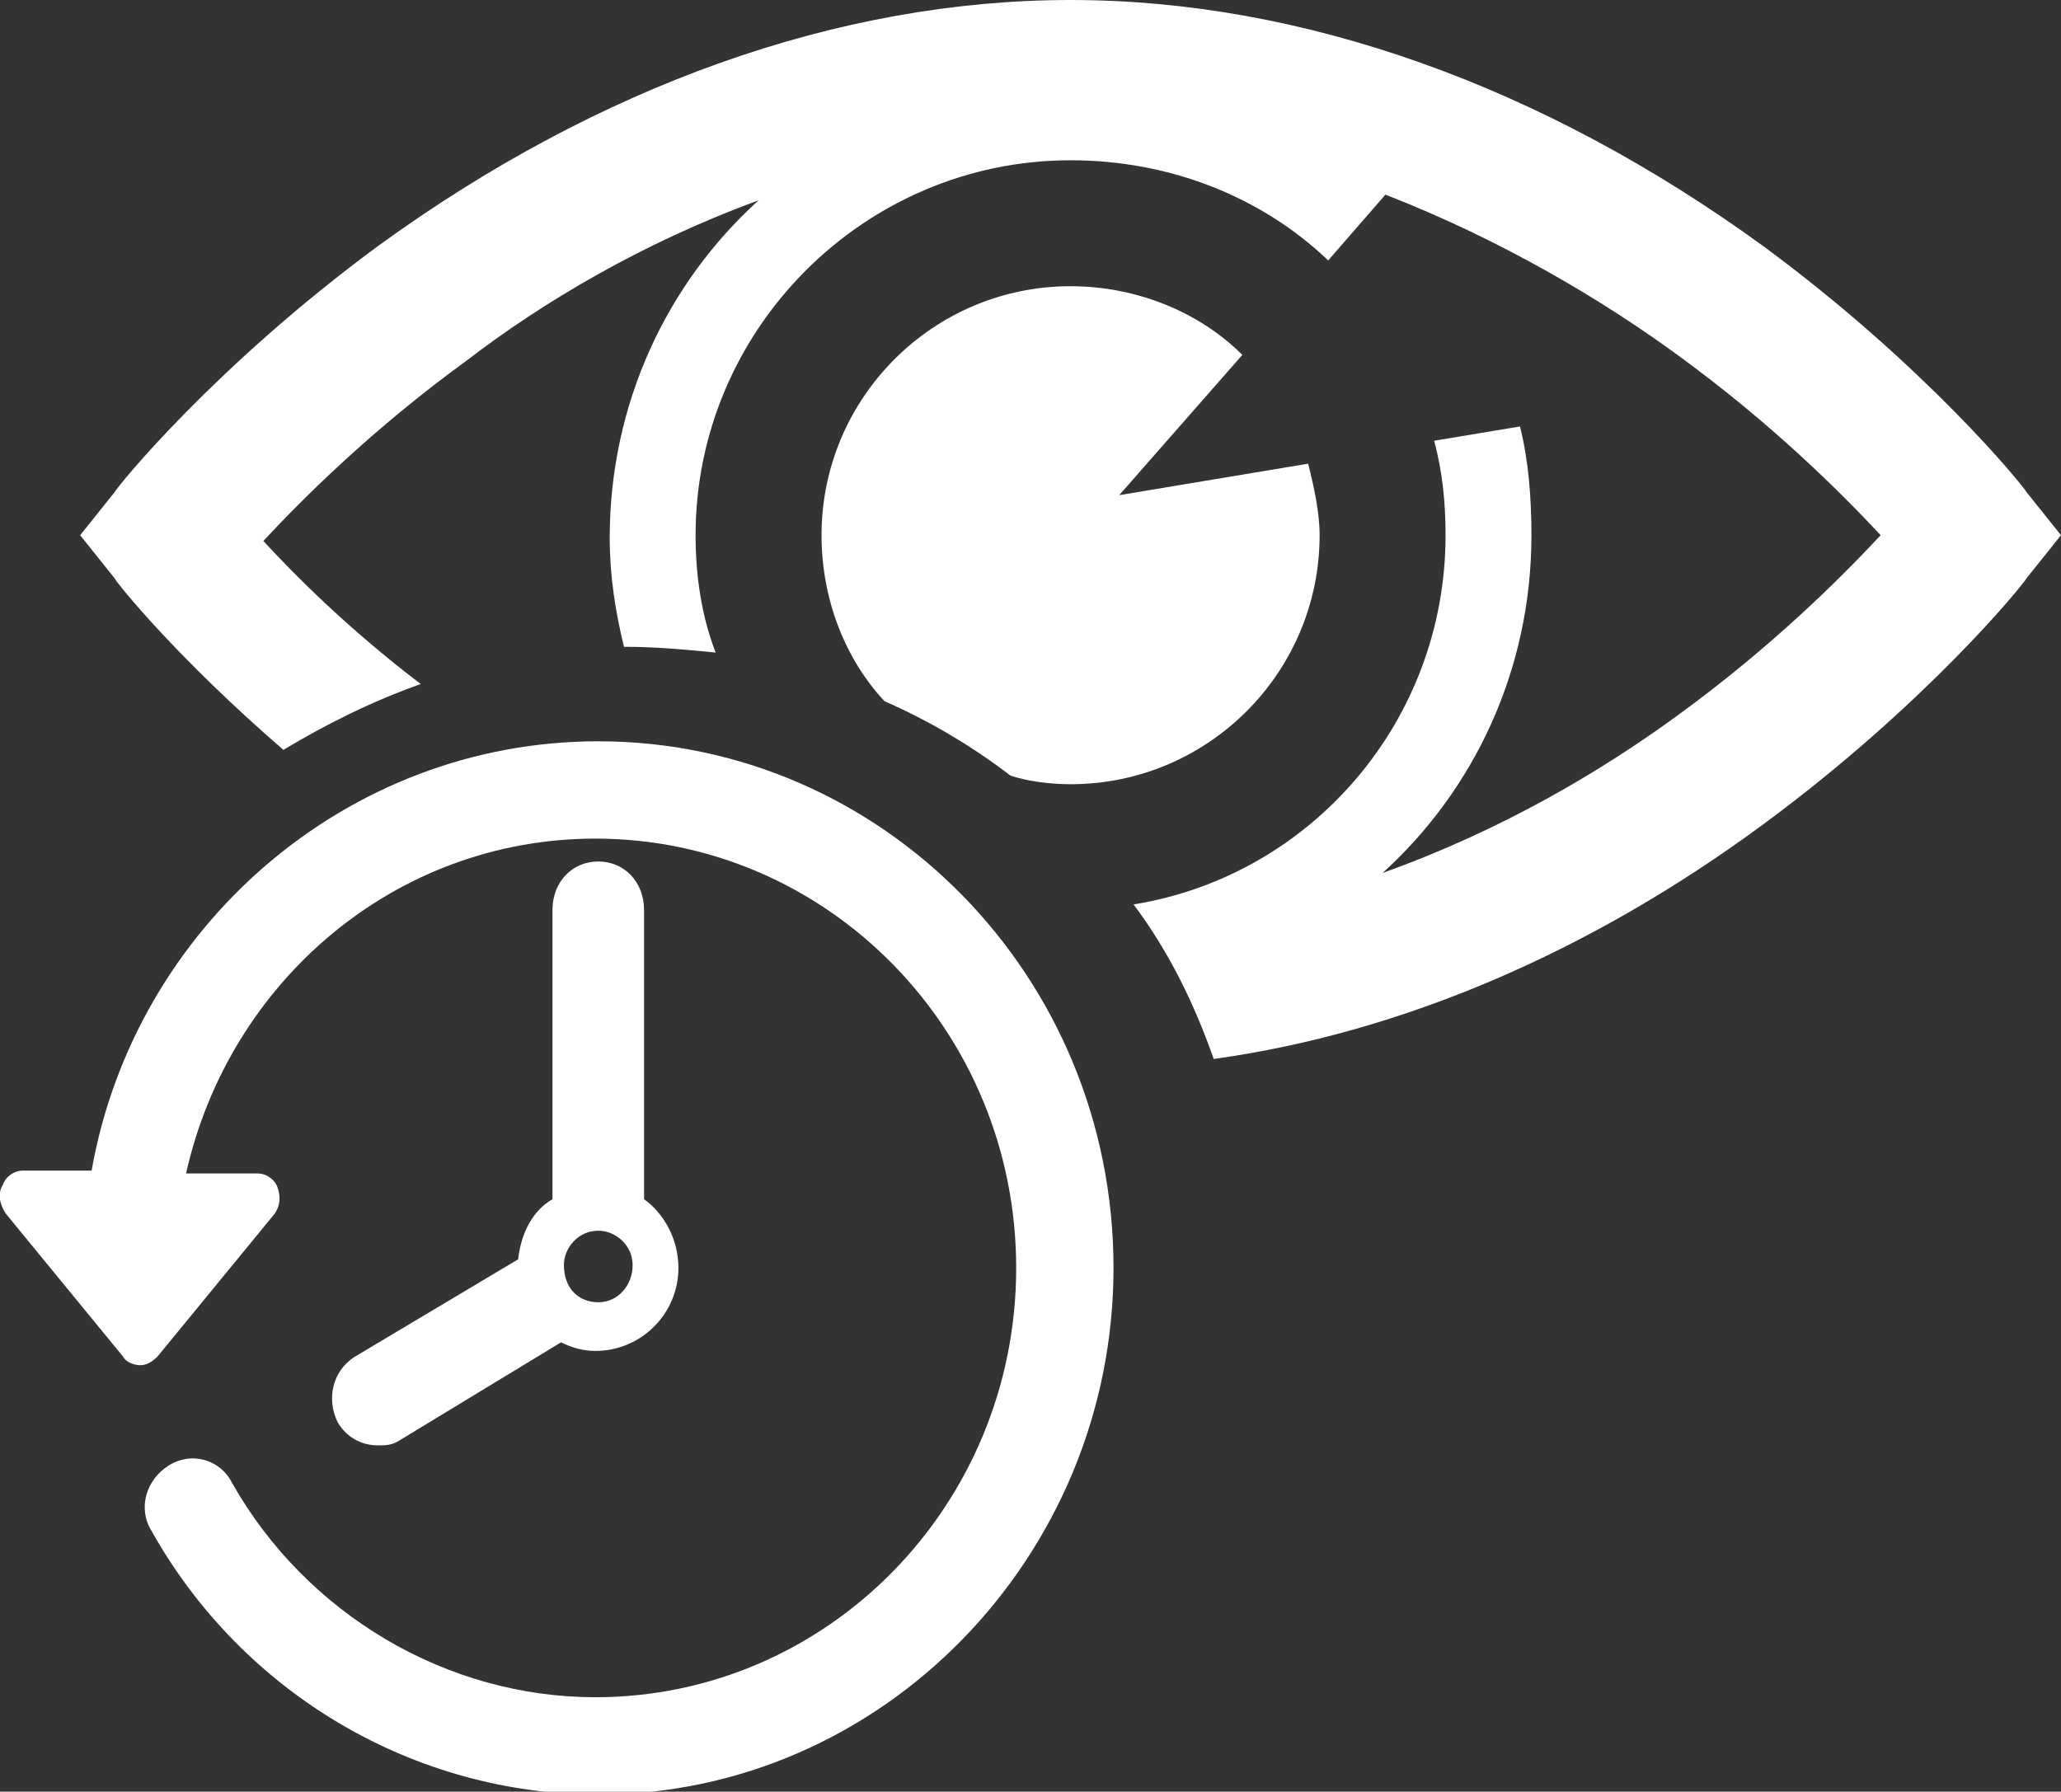
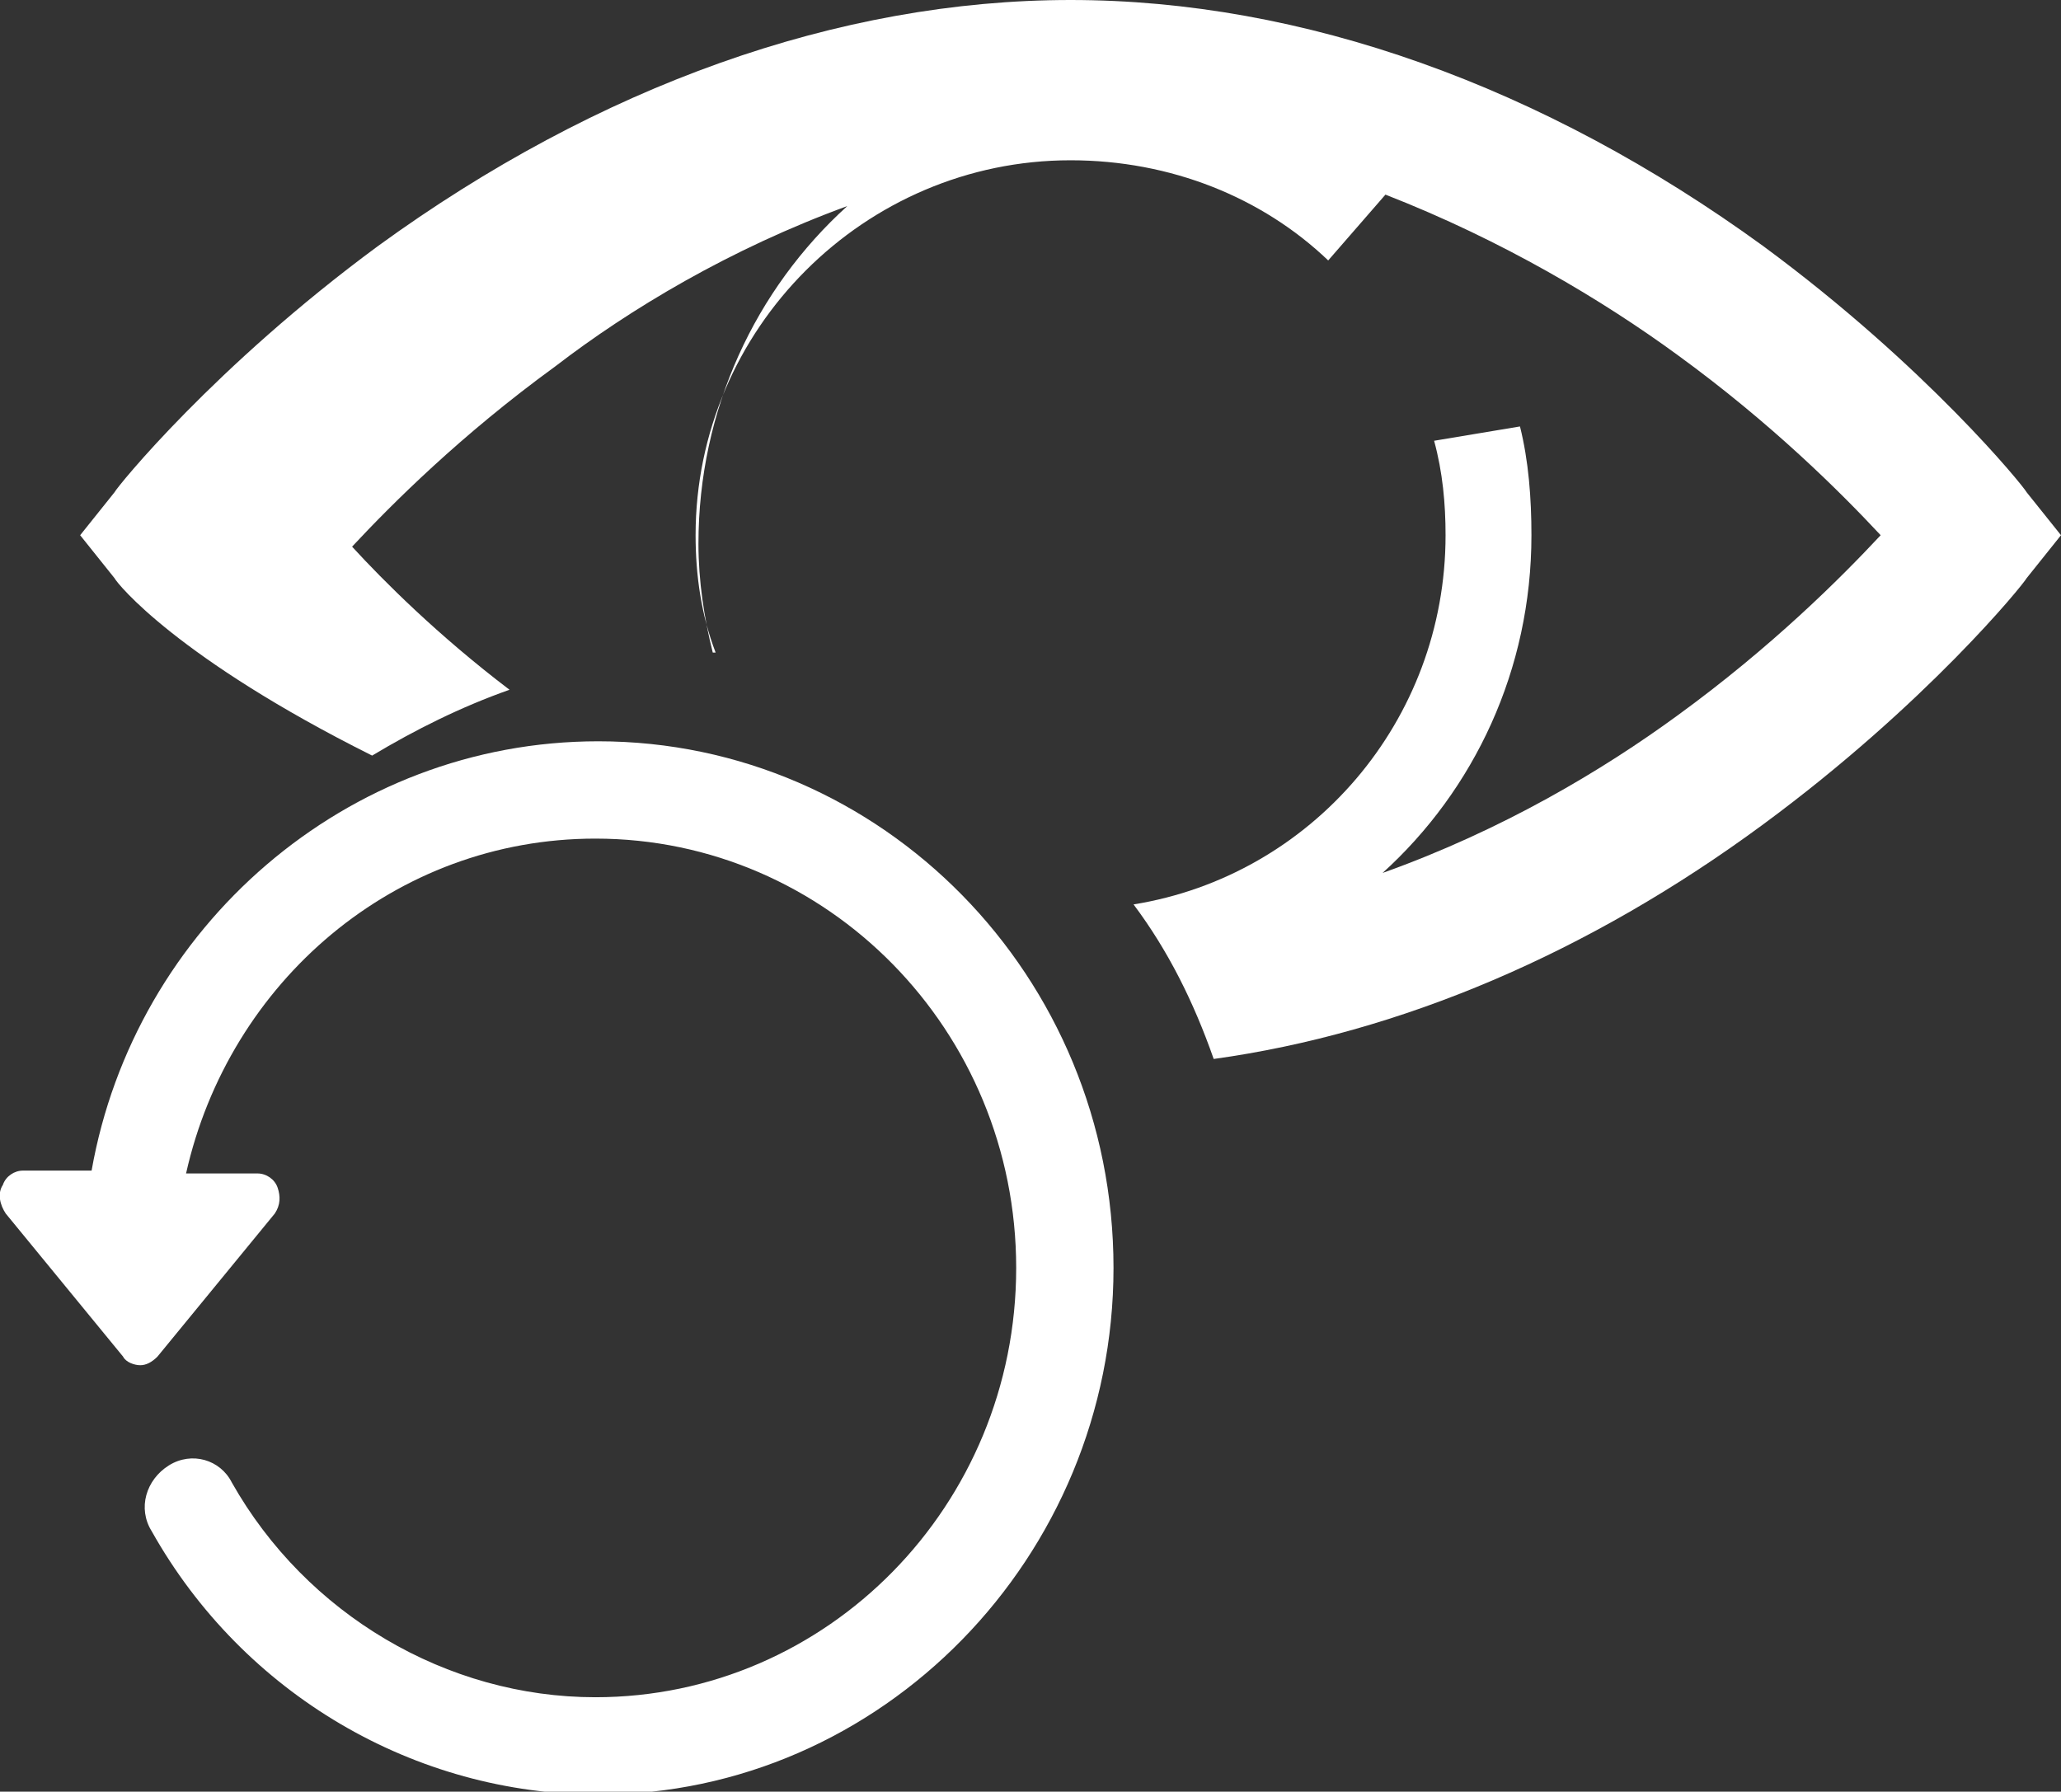
<svg xmlns="http://www.w3.org/2000/svg" version="1.1" id="Layer_1" x="0px" y="0px" viewBox="0 0 72 62.6" enable-background="new 0 0 72 62.6" xml:space="preserve">
  <rect x="0" y="0" width="72" height="62.6" fill="#333333" stroke="none" />
  <g>
    <path fill="#FFFFFF" d="M0.1,41.4c0.1-0.3,0.4-0.5,0.7-0.5h2.4c1.5-8.5,8.9-15,17.7-15c9.9,0,18,8.2,18,18.4   c0,10.1-8.1,18.4-18,18.4c-6.4,0-12.4-3.5-15.6-9.2c-0.5-0.8-0.2-1.8,0.6-2.3c0.8-0.5,1.8-0.2,2.2,0.6c2.6,4.6,7.5,7.5,12.7,7.5   c8.1,0,14.7-6.7,14.7-15c0-8.3-6.6-15-14.7-15c-7,0-12.8,5-14.3,11.7H9c0.3,0,0.6,0.2,0.7,0.5c0.1,0.3,0.1,0.6-0.1,0.9l-4.1,5   c-0.2,0.2-0.4,0.3-0.6,0.3c-0.2,0-0.5-0.1-0.6-0.3l-4.1-5C0,42.1-0.1,41.7,0.1,41.4" />
-     <path fill="#FFFFFF" d="M20.9,45.5c0.7,0,1.2-0.6,1.2-1.3c0-0.7-0.6-1.2-1.2-1.2c-0.7,0-1.2,0.6-1.2,1.2   C19.7,45,20.2,45.5,20.9,45.5 M20.9,30.1c0.9,0,1.6,0.7,1.6,1.7v10.1c0.7,0.5,1.2,1.4,1.2,2.4c0,1.6-1.3,2.9-2.9,2.9   c-0.4,0-0.8-0.1-1.2-0.3L14,50.3c-0.3,0.2-0.5,0.2-0.8,0.2c-0.6,0-1.1-0.3-1.4-0.8c-0.4-0.8-0.2-1.8,0.6-2.3l5.7-3.4   c0.1-0.9,0.5-1.7,1.2-2.1V31.8C19.3,30.8,20,30.1,20.9,30.1" />
-     <path fill="#FFFFFF" d="M50.5,18.7c0-1.1-0.1-2.2-0.4-3.3l3-0.5c0.3,1.2,0.4,2.5,0.4,3.8c0,4.7-2,8.9-5.2,11.8   C52.5,29,56,26.9,58.6,25c3.3-2.4,5.7-4.8,7.1-6.3c-1.4-1.5-3.8-3.9-7.1-6.3c-2.6-1.9-6.1-4-10.2-5.6l-2,2.3   c-2.3-2.2-5.5-3.5-9-3.5c-7.2,0-13.1,5.9-13.1,13.1c0,1.4,0.2,2.8,0.7,4.1c-1-0.1-2.1-0.2-3.1-0.2c0,0,0,0-0.1,0   c-0.3-1.2-0.5-2.5-0.5-3.8c0-4.7,2-8.9,5.2-11.8c-4.1,1.5-7.6,3.6-10.2,5.6c-3.3,2.4-5.7,4.8-7.1,6.3c1.1,1.2,3,3.1,5.5,5   c-1.7,0.6-3.3,1.4-4.8,2.3C6.2,23,4.1,20.4,4,20.2l-1.2-1.5L4,17.2c0.1-0.2,3.5-4.4,9.2-8.6C20.9,3,29.3,0,37.4,0s16.5,3,24.2,8.6   c5.7,4.2,9.1,8.4,9.2,8.6l1.2,1.5l-1.2,1.5c-0.1,0.2-3.5,4.4-9.2,8.6c-6.1,4.5-12.7,7.3-19.2,8.2c-0.7-2-1.6-3.8-2.8-5.4   C45.8,30.6,50.5,25.2,50.5,18.7" />
-     <path fill="#FFFFFF" d="M37.4,10c2.3,0,4.5,0.9,6,2.4l-4.3,4.9l6.6-1.1c0.2,0.8,0.4,1.7,0.4,2.5c0,4.8-3.9,8.7-8.7,8.7   c-0.7,0-1.5-0.1-2.1-0.3c-1.3-1-2.8-1.9-4.4-2.6c-1.4-1.5-2.2-3.6-2.2-5.8C28.7,13.9,32.6,10,37.4,10" />
+     <path fill="#FFFFFF" d="M50.5,18.7c0-1.1-0.1-2.2-0.4-3.3l3-0.5c0.3,1.2,0.4,2.5,0.4,3.8c0,4.7-2,8.9-5.2,11.8   C52.5,29,56,26.9,58.6,25c3.3-2.4,5.7-4.8,7.1-6.3c-1.4-1.5-3.8-3.9-7.1-6.3c-2.6-1.9-6.1-4-10.2-5.6l-2,2.3   c-2.3-2.2-5.5-3.5-9-3.5c-7.2,0-13.1,5.9-13.1,13.1c0,1.4,0.2,2.8,0.7,4.1c0,0,0,0-0.1,0   c-0.3-1.2-0.5-2.5-0.5-3.8c0-4.7,2-8.9,5.2-11.8c-4.1,1.5-7.6,3.6-10.2,5.6c-3.3,2.4-5.7,4.8-7.1,6.3c1.1,1.2,3,3.1,5.5,5   c-1.7,0.6-3.3,1.4-4.8,2.3C6.2,23,4.1,20.4,4,20.2l-1.2-1.5L4,17.2c0.1-0.2,3.5-4.4,9.2-8.6C20.9,3,29.3,0,37.4,0s16.5,3,24.2,8.6   c5.7,4.2,9.1,8.4,9.2,8.6l1.2,1.5l-1.2,1.5c-0.1,0.2-3.5,4.4-9.2,8.6c-6.1,4.5-12.7,7.3-19.2,8.2c-0.7-2-1.6-3.8-2.8-5.4   C45.8,30.6,50.5,25.2,50.5,18.7" />
  </g>
</svg>